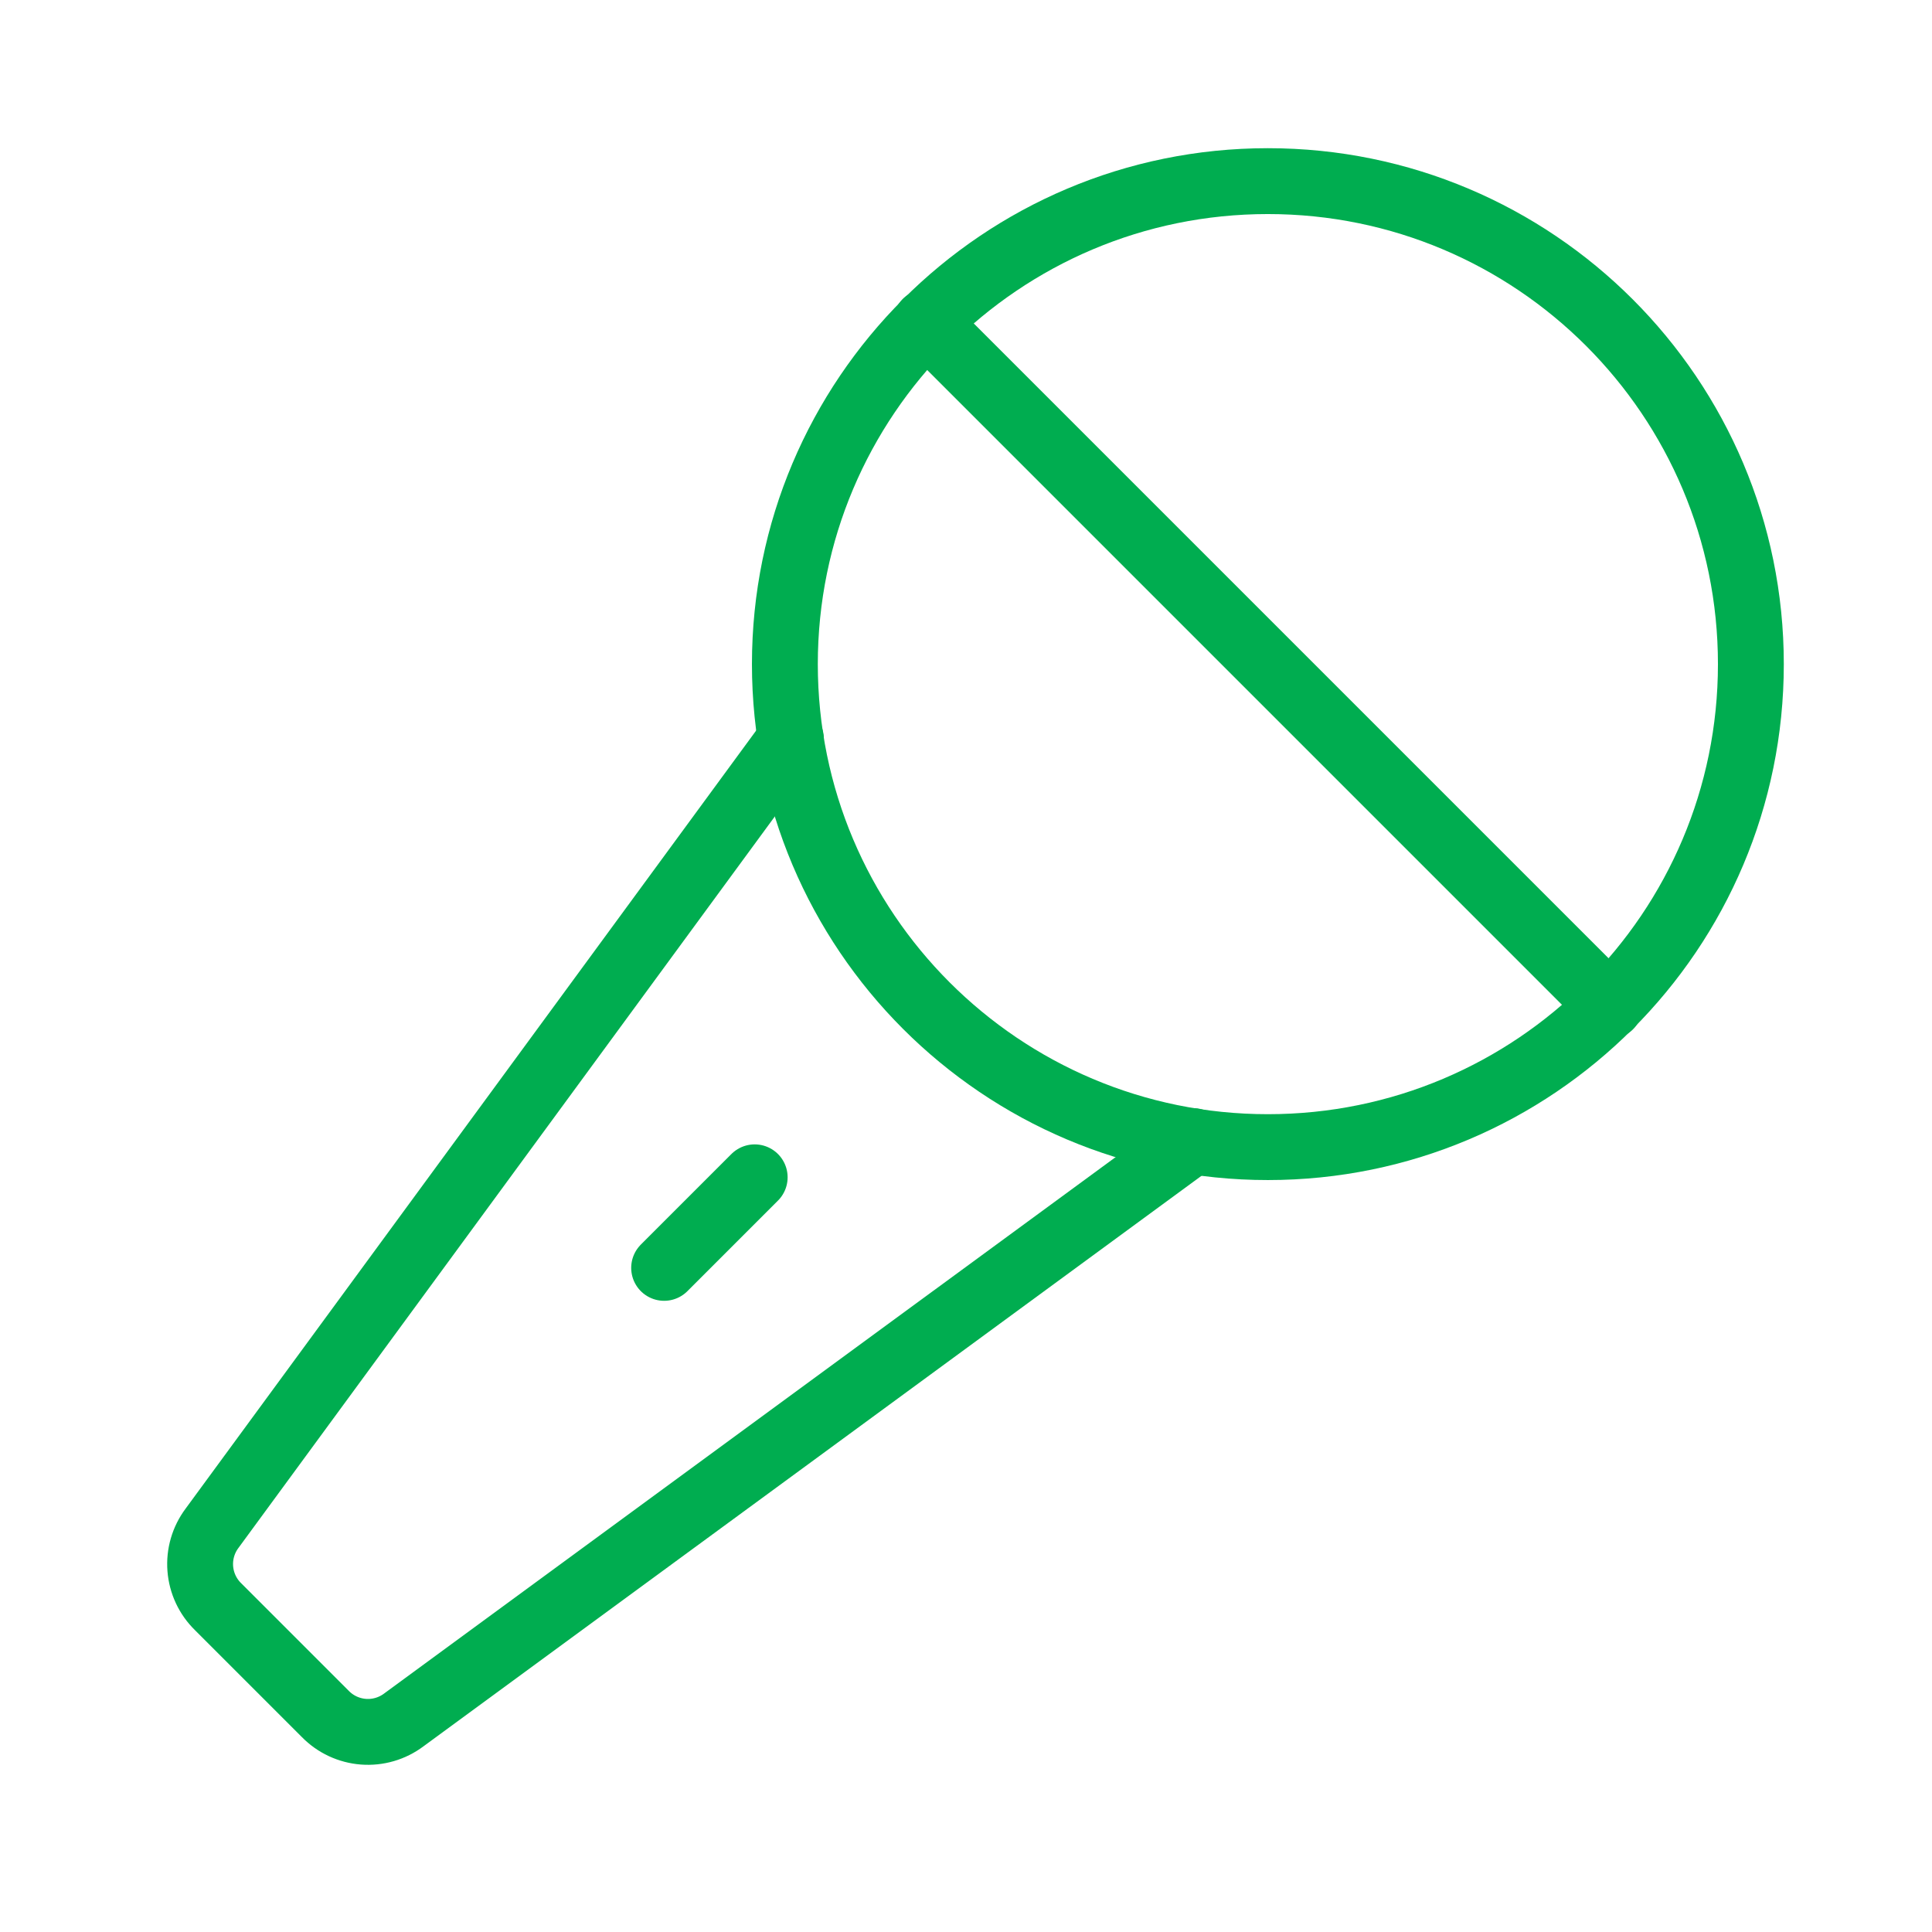
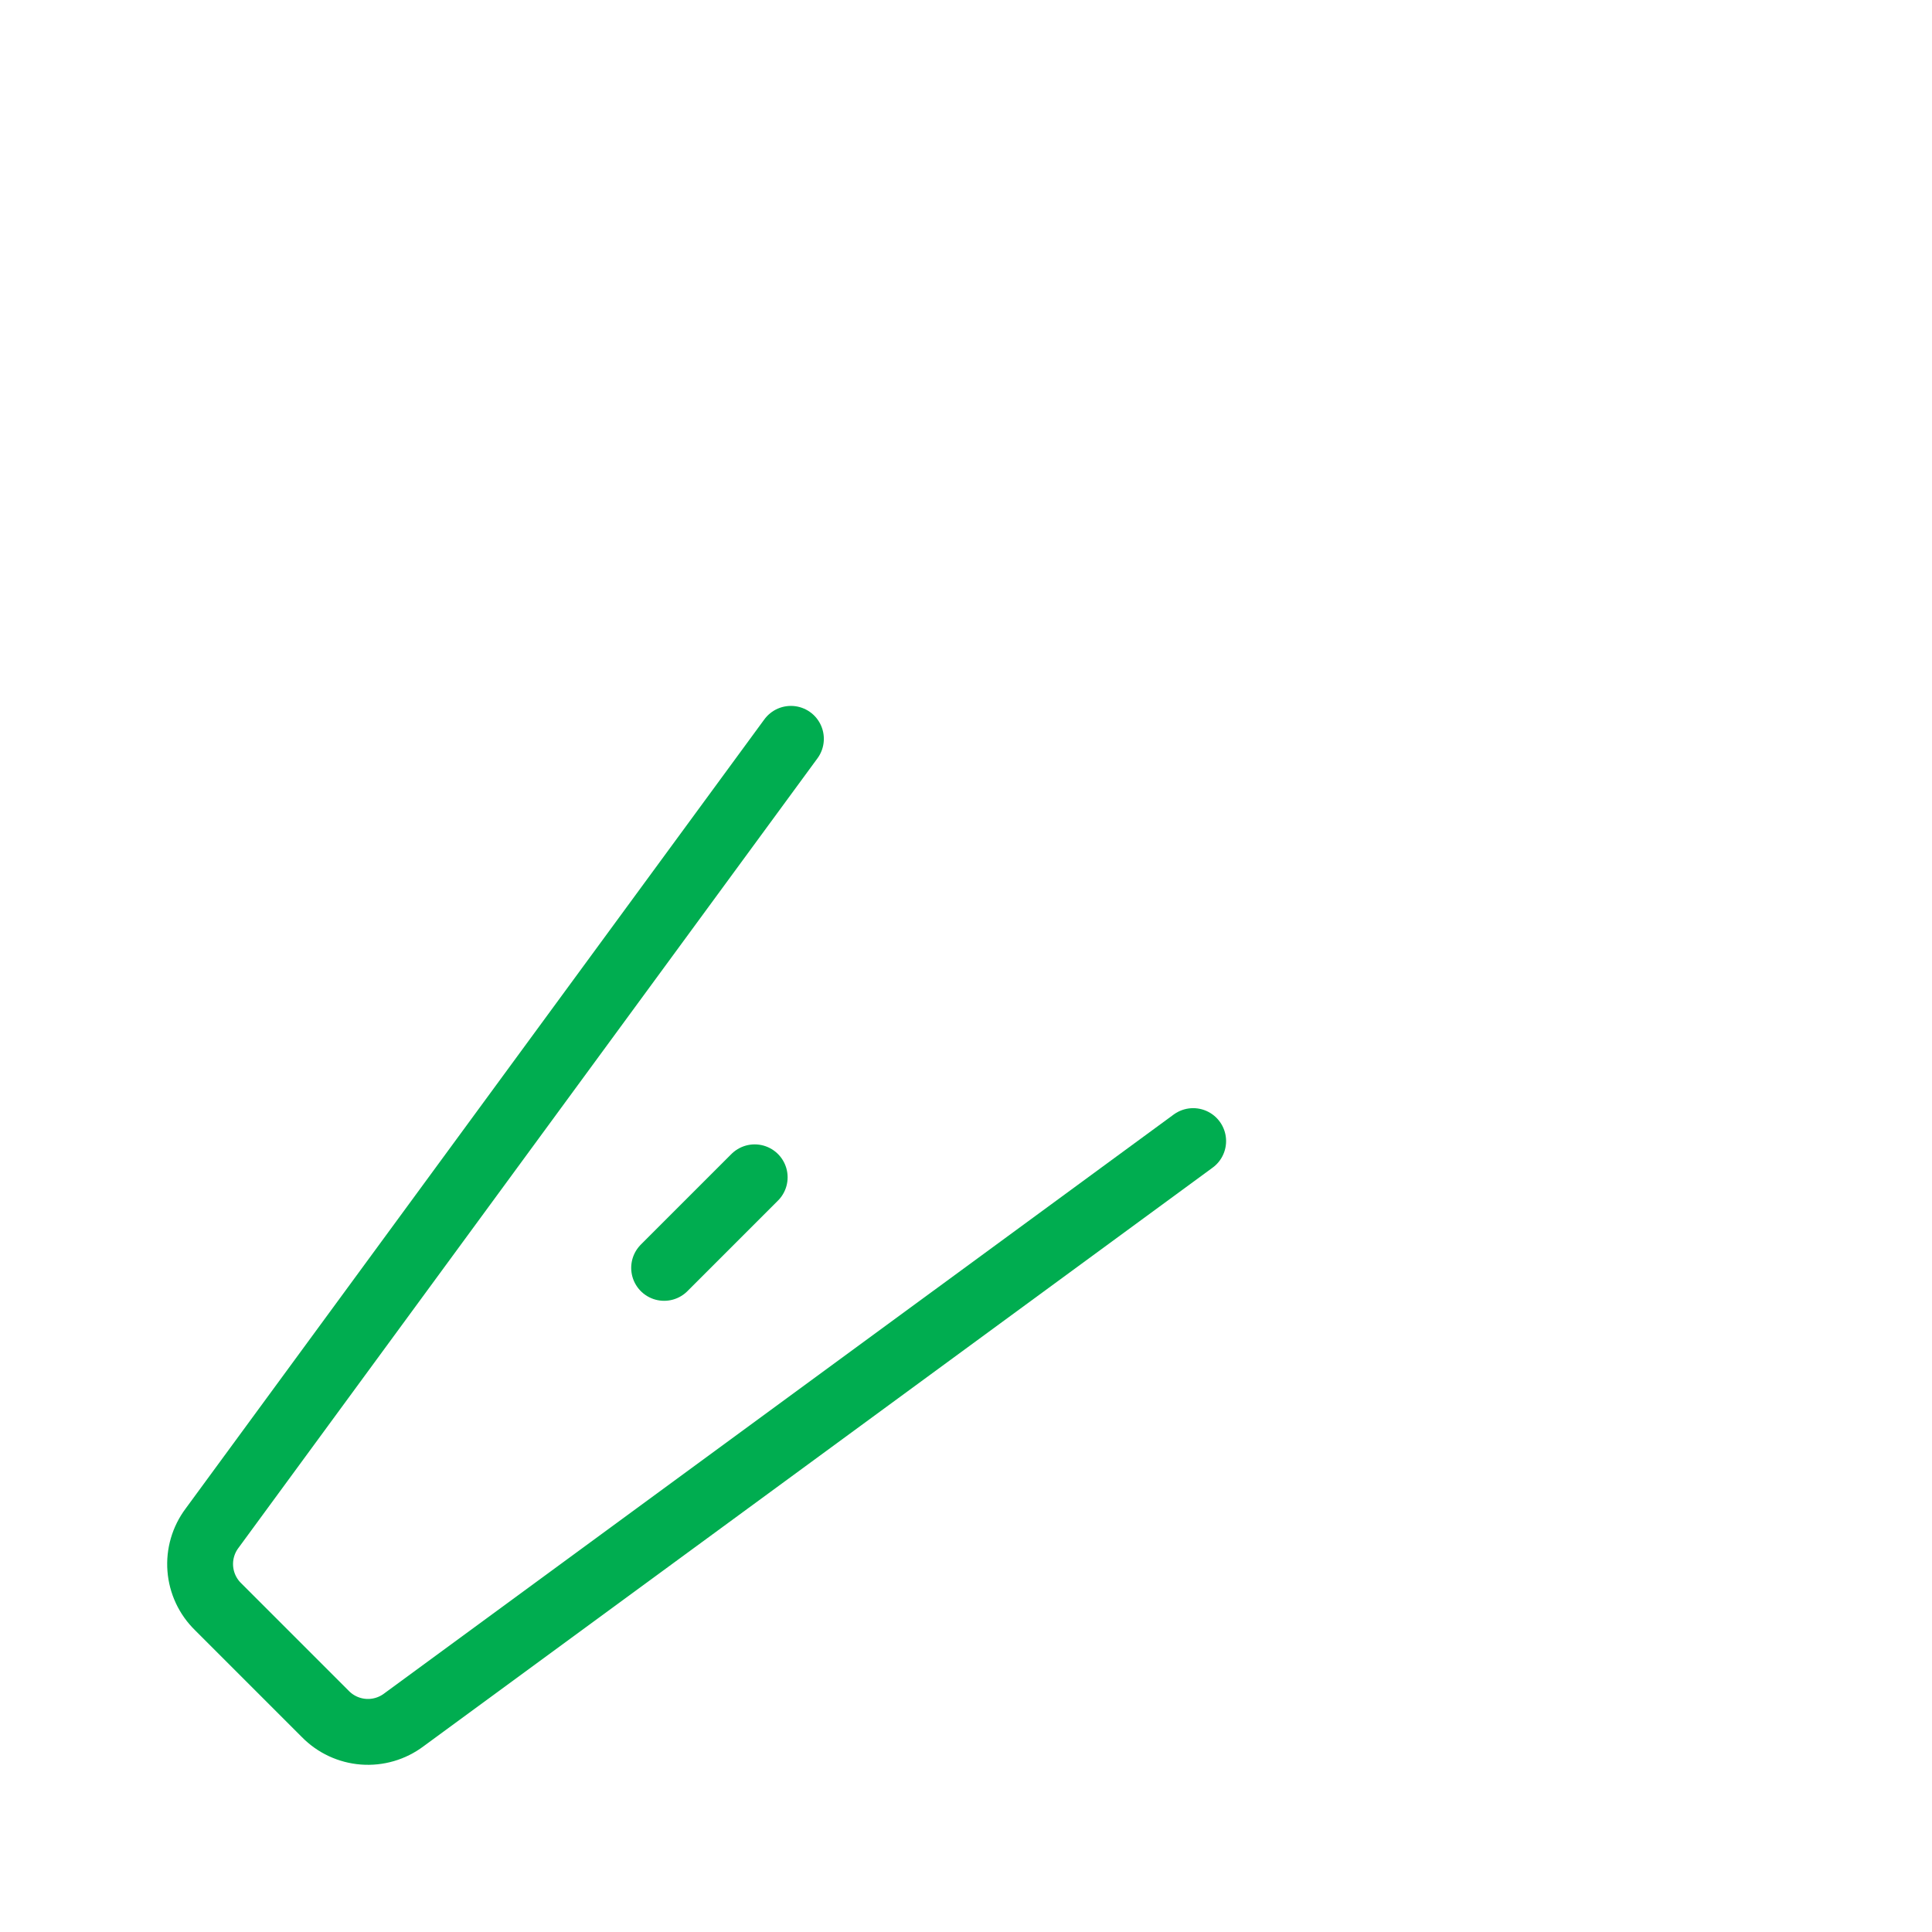
<svg xmlns="http://www.w3.org/2000/svg" width="88" height="88" viewBox="0 0 88 88" fill="none">
-   <path d="M57.75 52.25C69.9 52.25 79.75 42.4 79.75 30.25C79.75 18.1 69.9 8.25 57.75 8.25C45.6 8.25 35.75 18.1 35.75 30.25C35.75 42.4 45.6 52.25 57.75 52.25Z" stroke="#00AD50" stroke-width="3" stroke-linecap="round" stroke-linejoin="round" />
-   <path d="M73.322 45.822L42.178 14.678" stroke="#00AD50" stroke-width="3" stroke-linecap="round" stroke-linejoin="round" />
  <path d="M34.375 53.625L30.25 57.75" stroke="#00AD50" stroke-width="3" stroke-linecap="round" stroke-linejoin="round" />
  <path d="M36.025 33.653L9.659 69.609C9.263 70.137 9.072 70.791 9.123 71.449C9.174 72.107 9.462 72.724 9.934 73.184L14.816 78.066C15.276 78.538 15.893 78.826 16.551 78.877C17.209 78.928 17.863 78.737 18.391 78.341L54.347 51.975" stroke="#00AD50" stroke-width="3" stroke-linecap="round" stroke-linejoin="round" />
</svg>